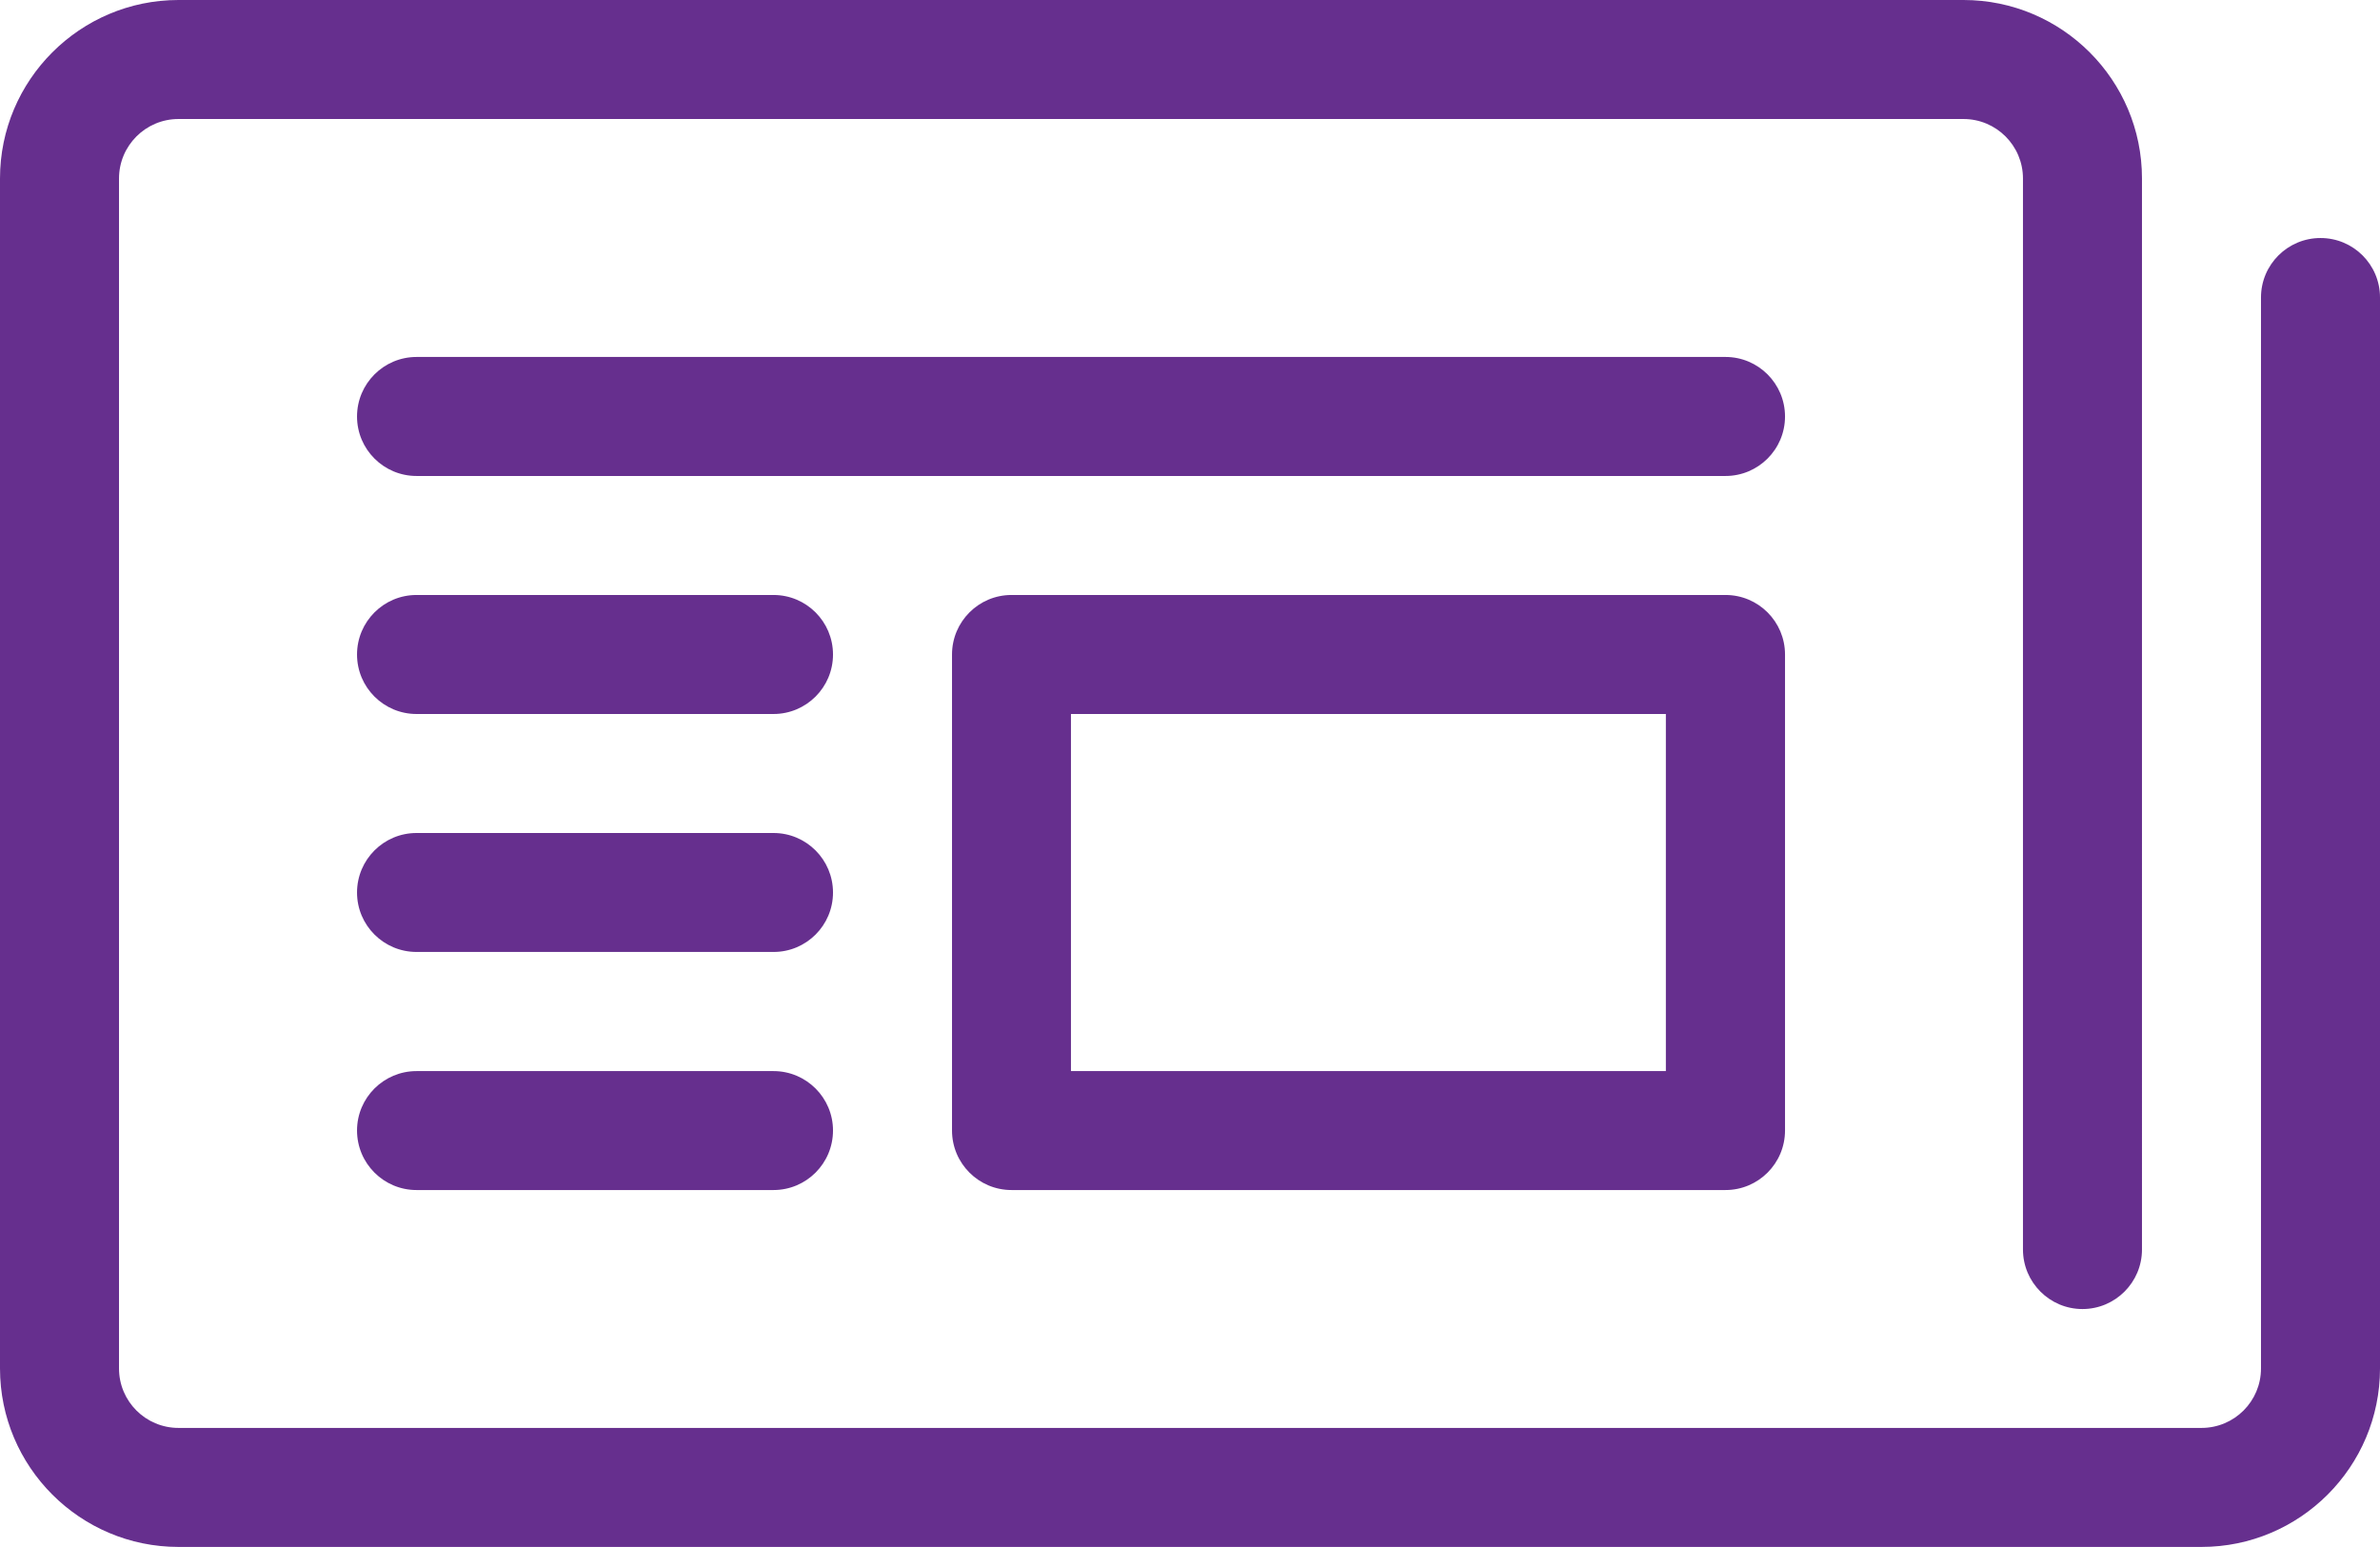
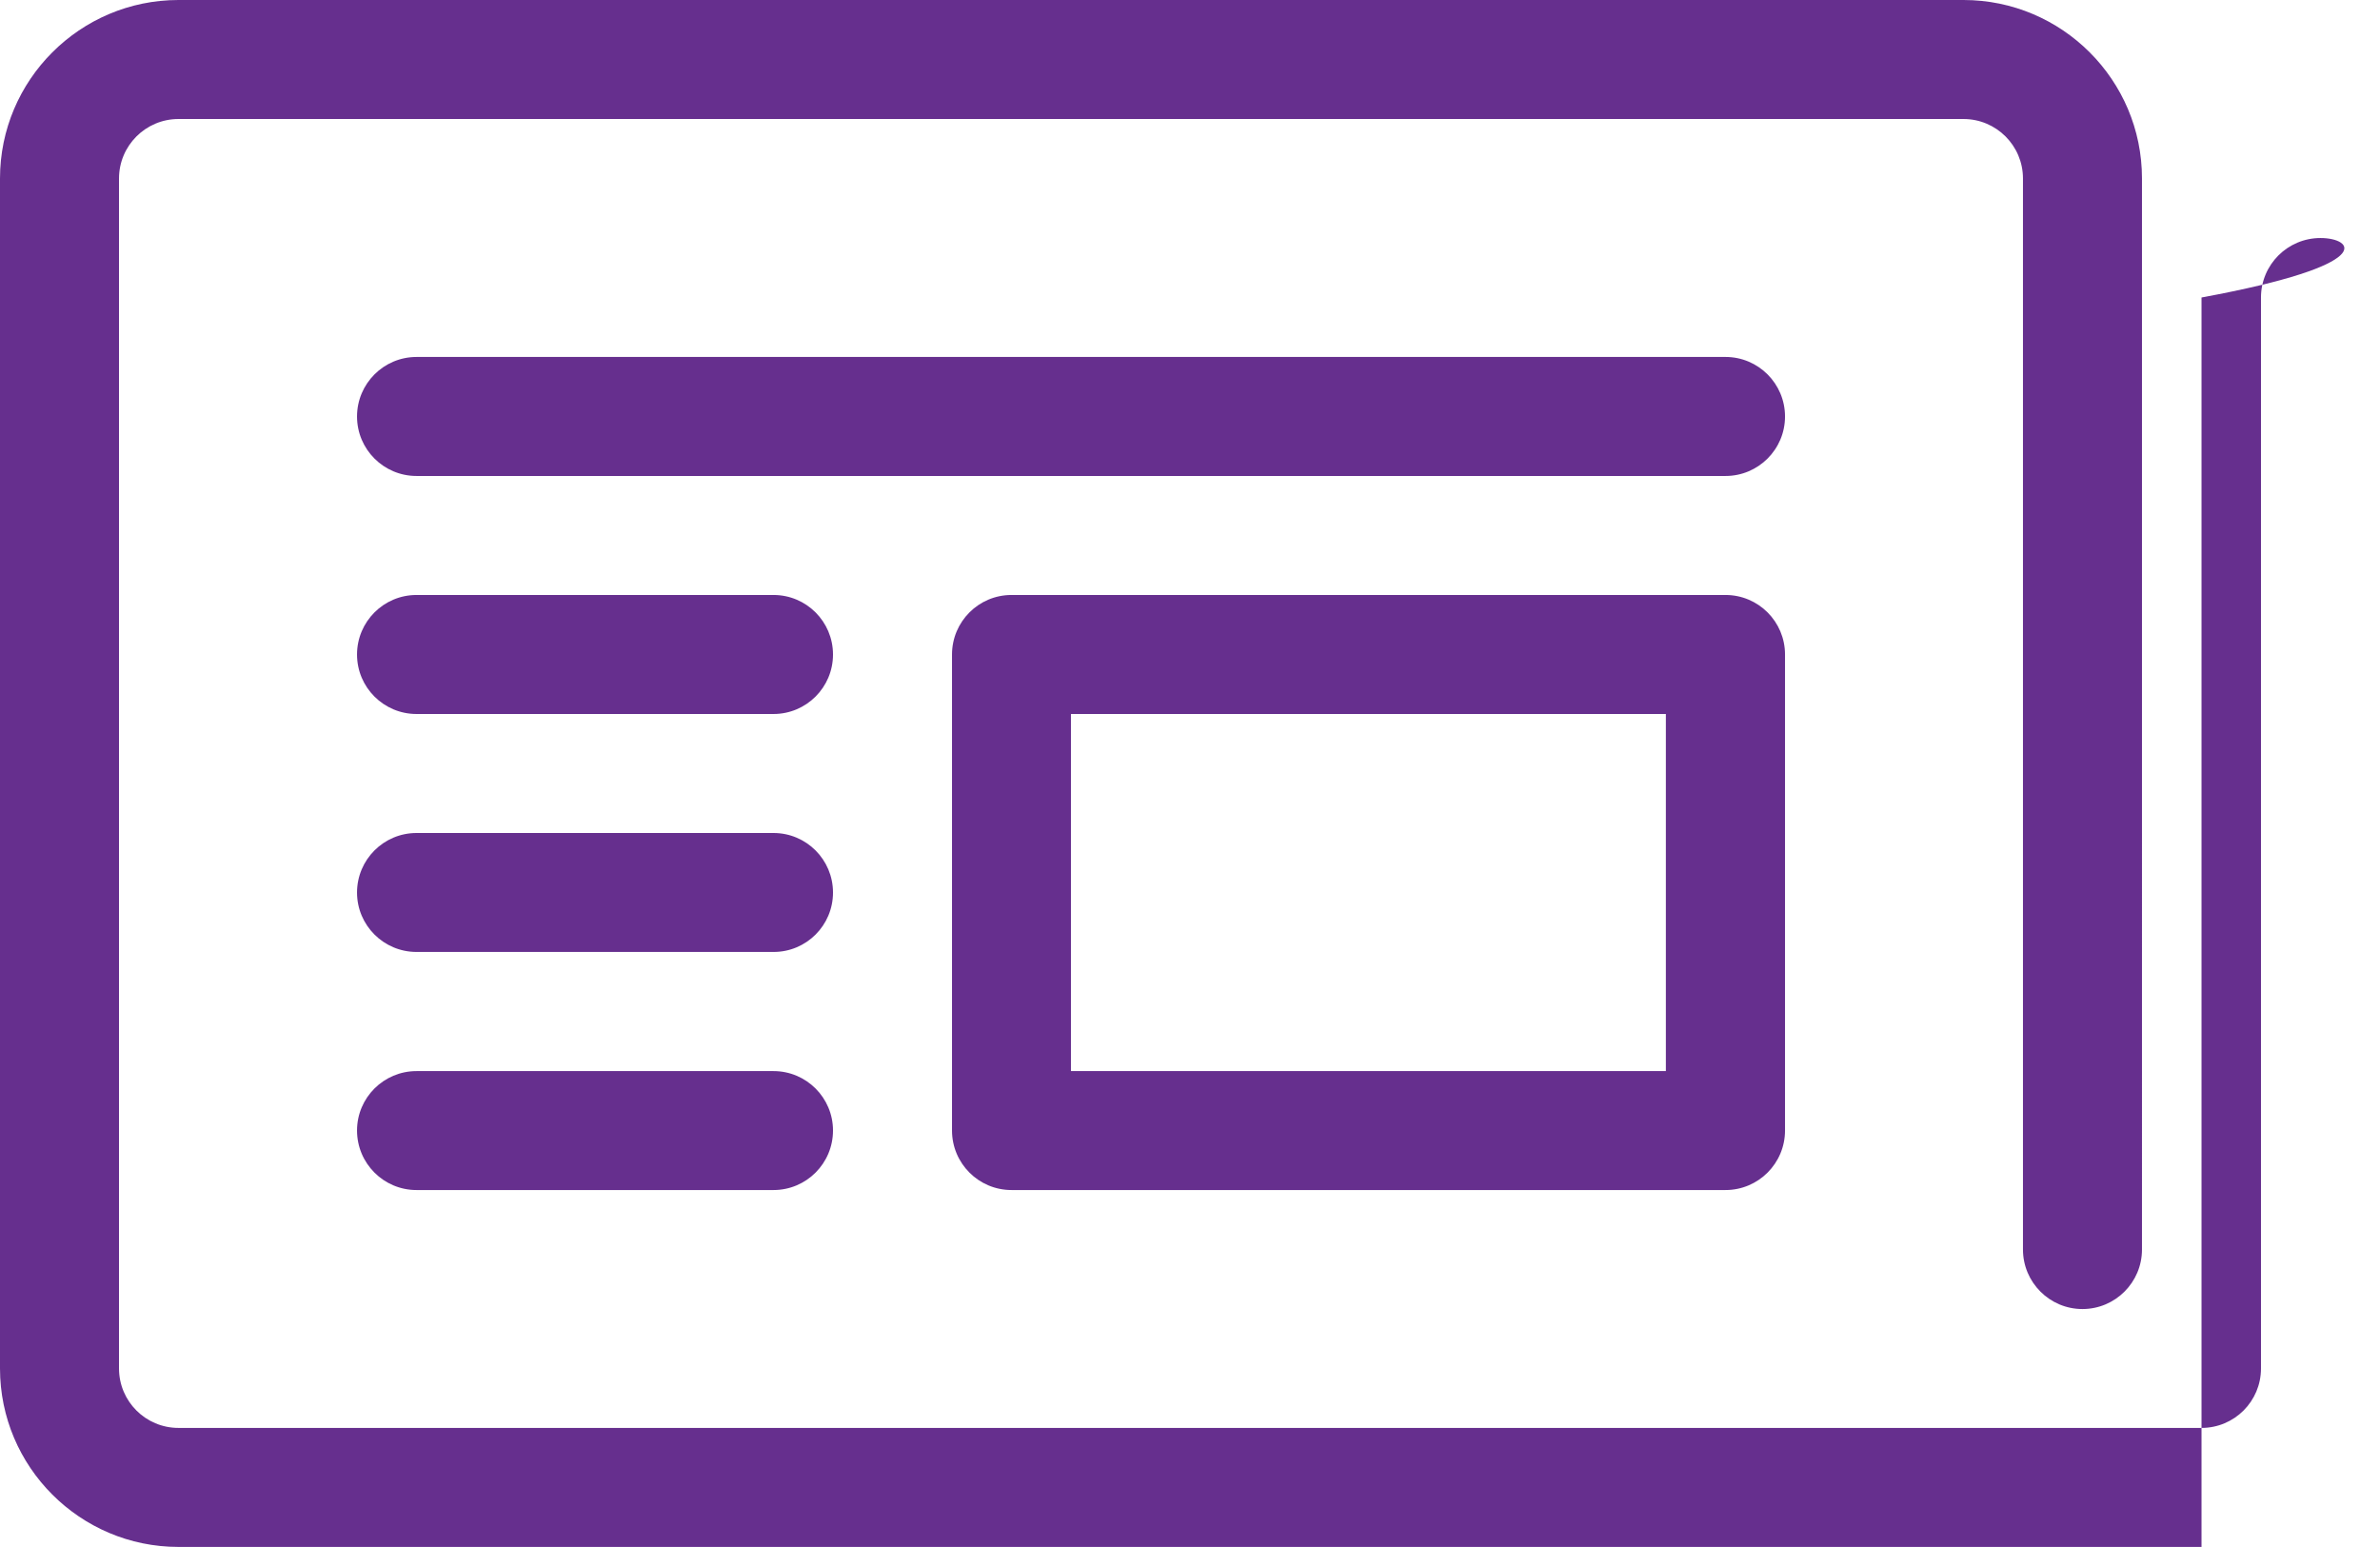
<svg xmlns="http://www.w3.org/2000/svg" x="0px" y="0px" width="34.777px" height="22.605px" viewBox="0 0 34.777 22.605" xml:space="preserve">
-   <path fill="#662F8E" d="M25.214,17.389H14.78c-0.479,0-0.869-0.389-0.869-0.87V9.564c0-0.481,0.39-0.87,0.869-0.87h10.434   c0.479,0,0.869,0.389,0.869,0.87v6.955C26.083,17,25.693,17.389,25.214,17.389 M15.649,15.651h8.693v-5.218h-8.693V15.651z    M12.172,9.564c0-0.481-0.39-0.87-0.869-0.87H6.086c-0.479,0-0.869,0.389-0.869,0.87c0,0.48,0.39,0.869,0.869,0.869h5.217   C11.782,10.433,12.172,10.044,12.172,9.564 M12.172,13.042c0-0.481-0.39-0.87-0.869-0.87H6.086c-0.479,0-0.869,0.389-0.869,0.87   c0,0.479,0.39,0.868,0.869,0.868h5.217C11.782,13.911,12.172,13.522,12.172,13.042 M12.172,16.519c0-0.479-0.39-0.868-0.869-0.868   H6.086c-0.479,0-0.869,0.389-0.869,0.868c0,0.481,0.39,0.87,0.869,0.87h5.217C11.782,17.389,12.172,17,12.172,16.519 M33.908,3.478   c-0.48,0-0.87,0.388-0.87,0.869v15.649c0,0.481-0.39,0.869-0.869,0.869H2.608c-0.479,0-0.869-0.388-0.869-0.869V2.608   c0-0.48,0.39-0.869,0.869-0.869h26.083c0.479,0,0.869,0.389,0.869,0.869v15.65c0,0.48,0.39,0.87,0.869,0.87   c0.48,0,0.87-0.39,0.87-0.87V2.608C31.3,1.17,30.13,0,28.691,0H2.608C1.17,0,0,1.17,0,2.608v17.388c0,1.438,1.17,2.608,2.608,2.608   h29.561c1.438,0,2.608-1.17,2.608-2.608V4.347C34.777,3.866,34.388,3.478,33.908,3.478 M26.083,6.086c0-0.48-0.39-0.87-0.869-0.87   H6.086c-0.479,0-0.869,0.39-0.869,0.87c0,0.48,0.39,0.869,0.869,0.869h19.128C25.693,6.955,26.083,6.566,26.083,6.086" />
+   <path fill="#662F8E" d="M25.214,17.389H14.78c-0.479,0-0.869-0.389-0.869-0.87V9.564c0-0.481,0.39-0.87,0.869-0.87h10.434   c0.479,0,0.869,0.389,0.869,0.87v6.955C26.083,17,25.693,17.389,25.214,17.389 M15.649,15.651h8.693v-5.218h-8.693V15.651z    M12.172,9.564c0-0.481-0.39-0.87-0.869-0.87H6.086c-0.479,0-0.869,0.389-0.869,0.87c0,0.48,0.39,0.869,0.869,0.869h5.217   C11.782,10.433,12.172,10.044,12.172,9.564 M12.172,13.042c0-0.481-0.39-0.87-0.869-0.87H6.086c-0.479,0-0.869,0.389-0.869,0.87   c0,0.479,0.39,0.868,0.869,0.868h5.217C11.782,13.911,12.172,13.522,12.172,13.042 M12.172,16.519c0-0.479-0.39-0.868-0.869-0.868   H6.086c-0.479,0-0.869,0.389-0.869,0.868c0,0.481,0.39,0.87,0.869,0.87h5.217C11.782,17.389,12.172,17,12.172,16.519 M33.908,3.478   c-0.48,0-0.87,0.388-0.87,0.869v15.649c0,0.481-0.39,0.869-0.869,0.869H2.608c-0.479,0-0.869-0.388-0.869-0.869V2.608   c0-0.48,0.39-0.869,0.869-0.869h26.083c0.479,0,0.869,0.389,0.869,0.869v15.65c0,0.48,0.39,0.87,0.869,0.87   c0.48,0,0.87-0.39,0.87-0.87V2.608C31.3,1.17,30.13,0,28.691,0H2.608C1.17,0,0,1.17,0,2.608v17.388c0,1.438,1.17,2.608,2.608,2.608   h29.561V4.347C34.777,3.866,34.388,3.478,33.908,3.478 M26.083,6.086c0-0.48-0.39-0.87-0.869-0.87   H6.086c-0.479,0-0.869,0.39-0.869,0.87c0,0.48,0.39,0.869,0.869,0.869h19.128C25.693,6.955,26.083,6.566,26.083,6.086" />
</svg>